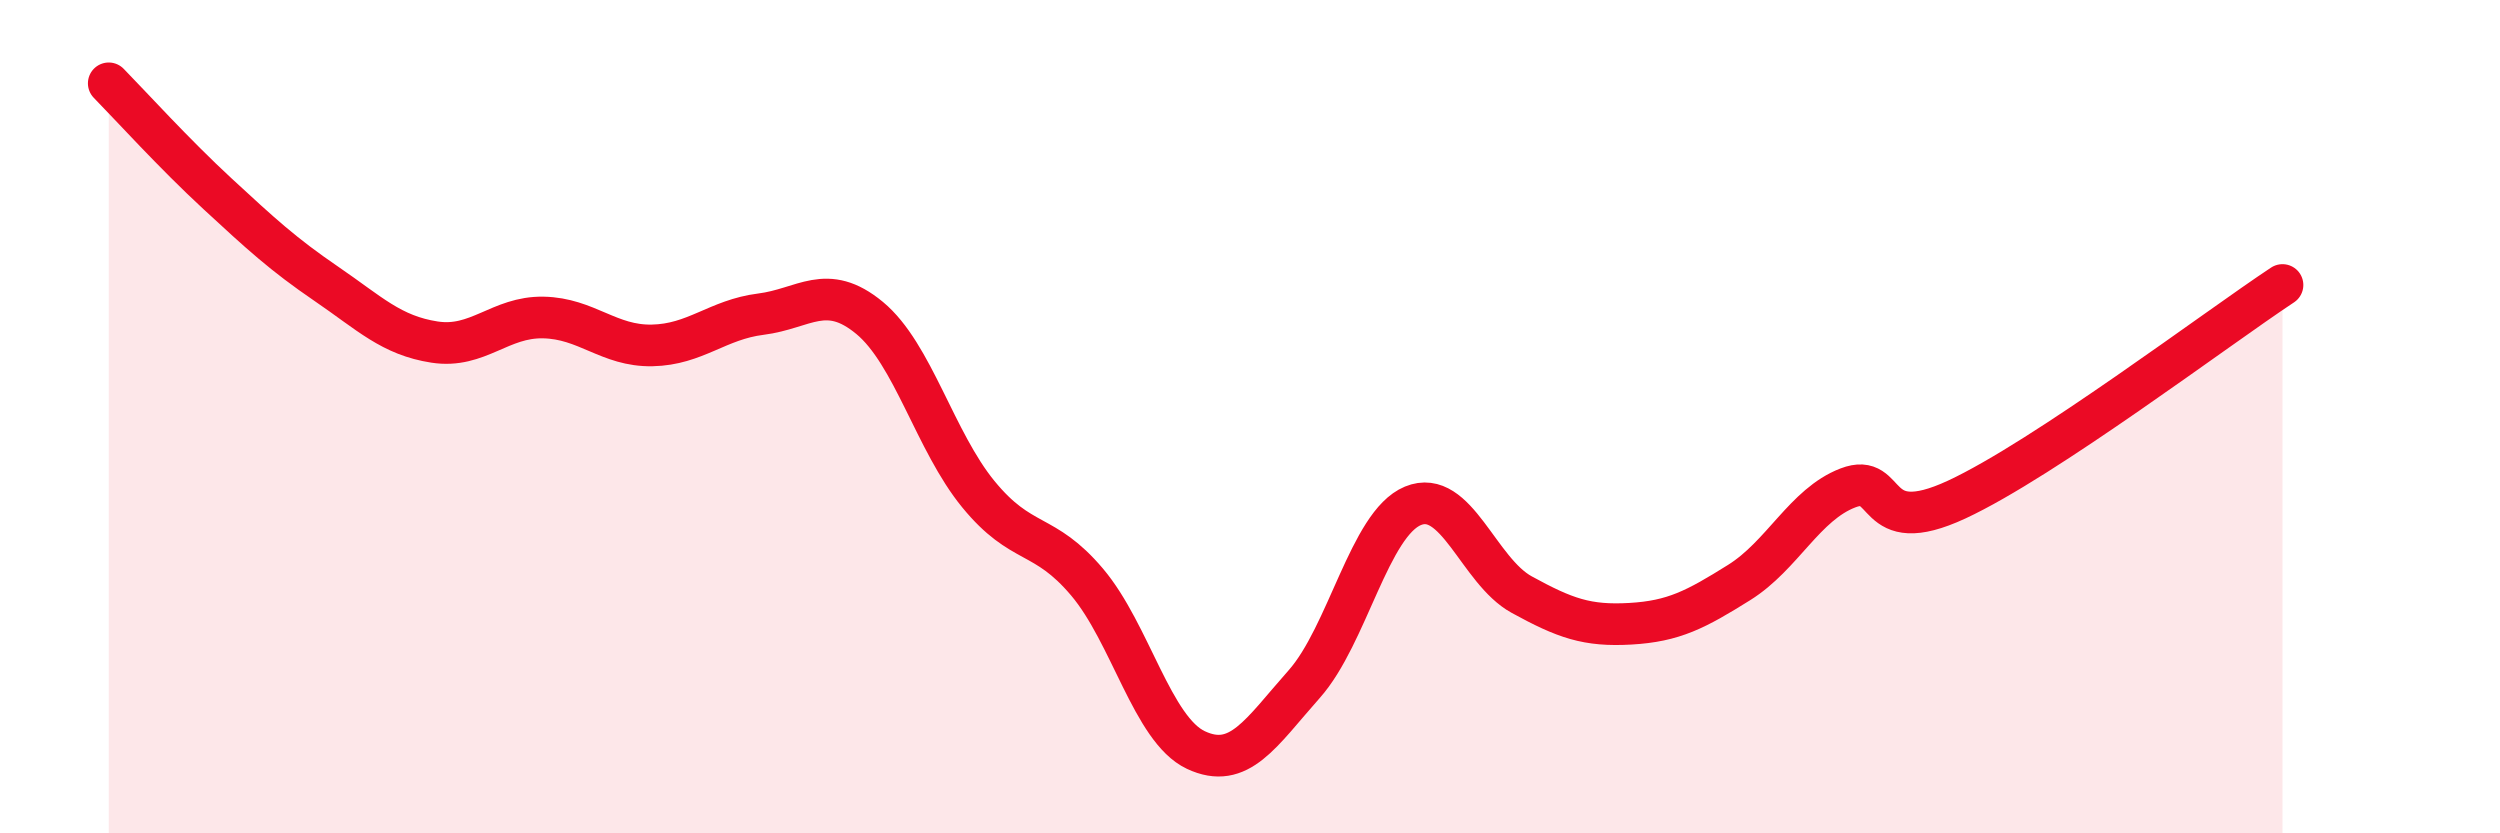
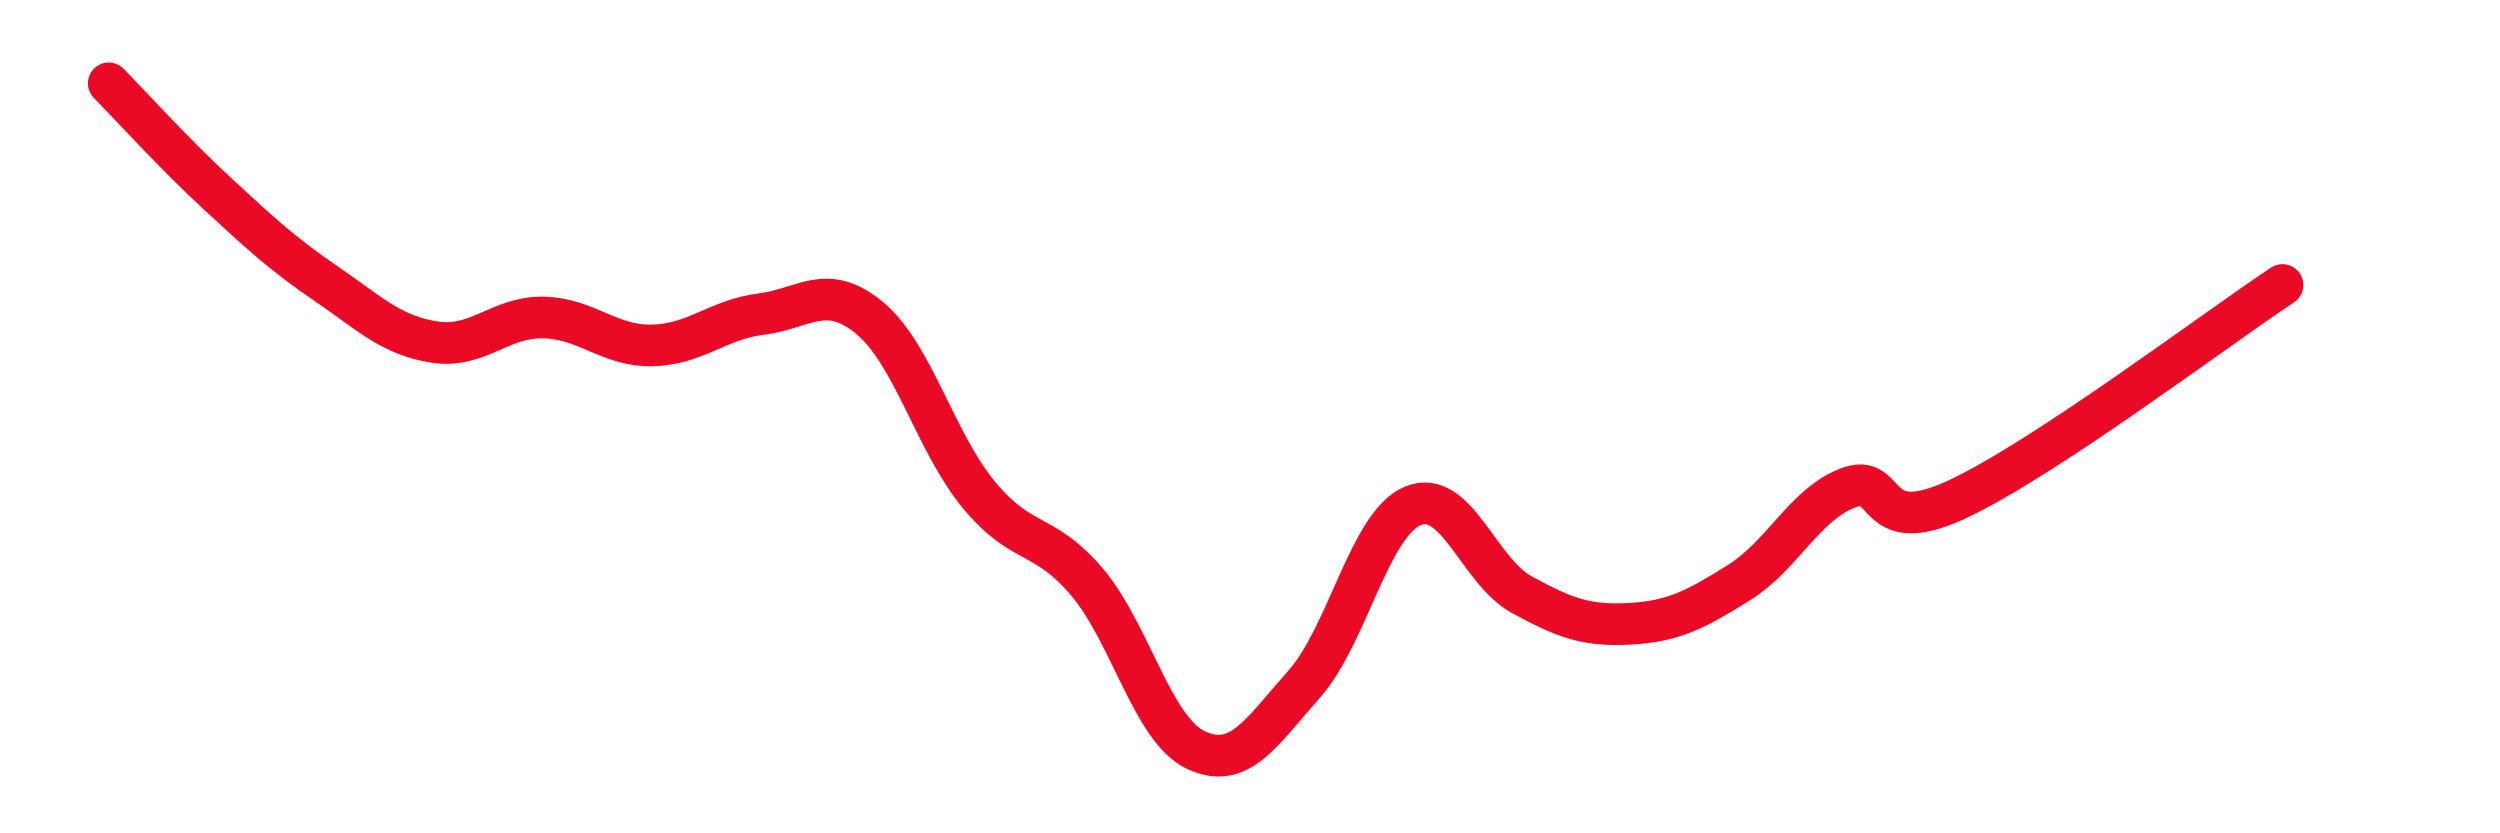
<svg xmlns="http://www.w3.org/2000/svg" width="60" height="20" viewBox="0 0 60 20">
-   <path d="M 2.61,2 C 3.13,2.53 4.18,3.69 5.22,4.65 C 6.26,5.61 6.79,6.1 7.83,6.81 C 8.87,7.52 9.39,8.05 10.43,8.21 C 11.47,8.37 12,7.6 13.04,7.62 C 14.08,7.64 14.61,8.31 15.65,8.29 C 16.69,8.27 17.22,7.67 18.26,7.54 C 19.3,7.41 19.83,6.77 20.87,7.63 C 21.91,8.49 22.44,10.59 23.48,11.86 C 24.52,13.13 25.05,12.74 26.09,13.97 C 27.13,15.2 27.66,17.51 28.7,18 C 29.74,18.49 30.26,17.59 31.3,16.42 C 32.34,15.25 32.87,12.57 33.91,12.14 C 34.95,11.71 35.48,13.7 36.52,14.27 C 37.56,14.84 38.09,15.03 39.13,14.97 C 40.17,14.91 40.7,14.63 41.74,13.98 C 42.78,13.33 43.31,12.11 44.35,11.71 C 45.39,11.31 44.87,12.96 46.96,11.99 C 49.05,11.02 53.22,7.87 54.78,6.84L54.78 20L2.61 20Z" fill="#EB0A25" opacity="0.1" stroke-linecap="round" stroke-linejoin="round" />
  <path d="M 2.61,2 C 3.13,2.53 4.18,3.69 5.22,4.65 C 6.26,5.61 6.79,6.1 7.83,6.81 C 8.87,7.52 9.39,8.05 10.43,8.21 C 11.47,8.37 12,7.6 13.04,7.62 C 14.08,7.64 14.61,8.31 15.65,8.29 C 16.69,8.27 17.22,7.67 18.26,7.54 C 19.3,7.41 19.83,6.77 20.87,7.63 C 21.91,8.49 22.44,10.59 23.48,11.86 C 24.52,13.13 25.05,12.74 26.09,13.97 C 27.13,15.2 27.66,17.51 28.7,18 C 29.74,18.49 30.26,17.59 31.3,16.42 C 32.34,15.25 32.87,12.57 33.91,12.14 C 34.95,11.71 35.48,13.7 36.52,14.27 C 37.56,14.84 38.09,15.03 39.13,14.97 C 40.17,14.91 40.7,14.63 41.74,13.98 C 42.78,13.33 43.31,12.11 44.35,11.71 C 45.39,11.31 44.87,12.96 46.96,11.99 C 49.05,11.02 53.22,7.87 54.78,6.84" stroke="#EB0A25" stroke-width="1" fill="none" stroke-linecap="round" stroke-linejoin="round" />
</svg>